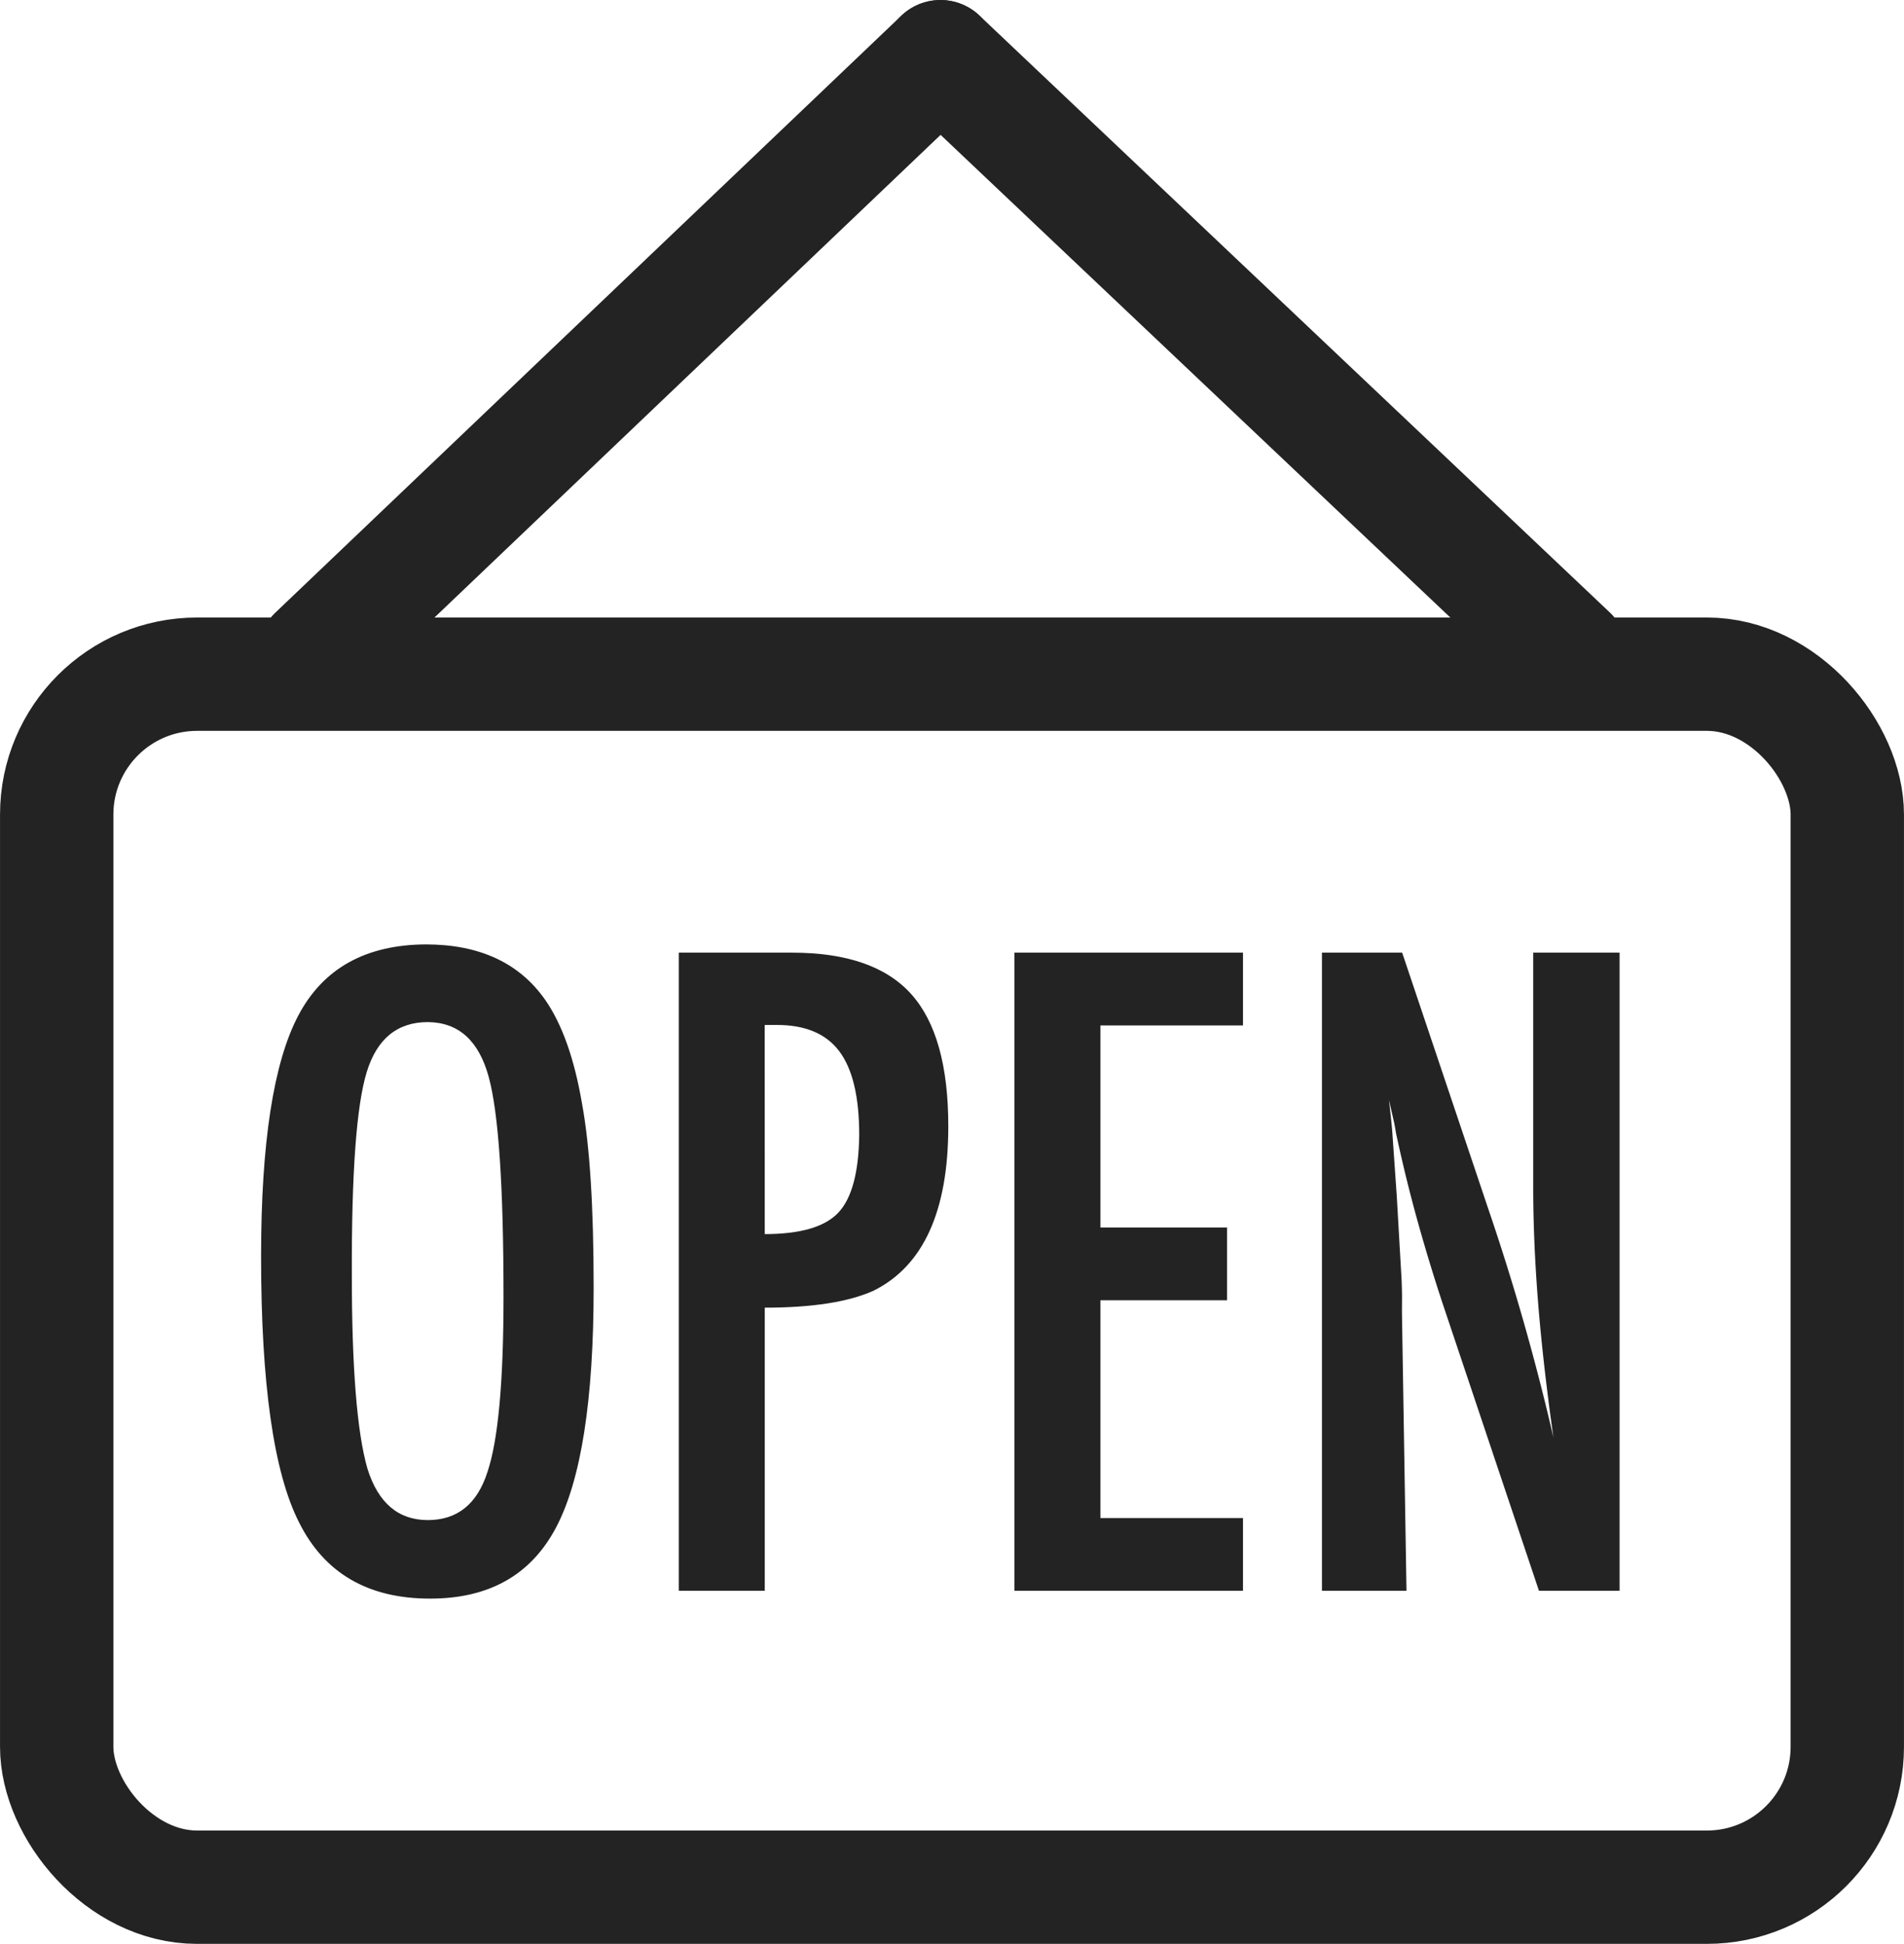
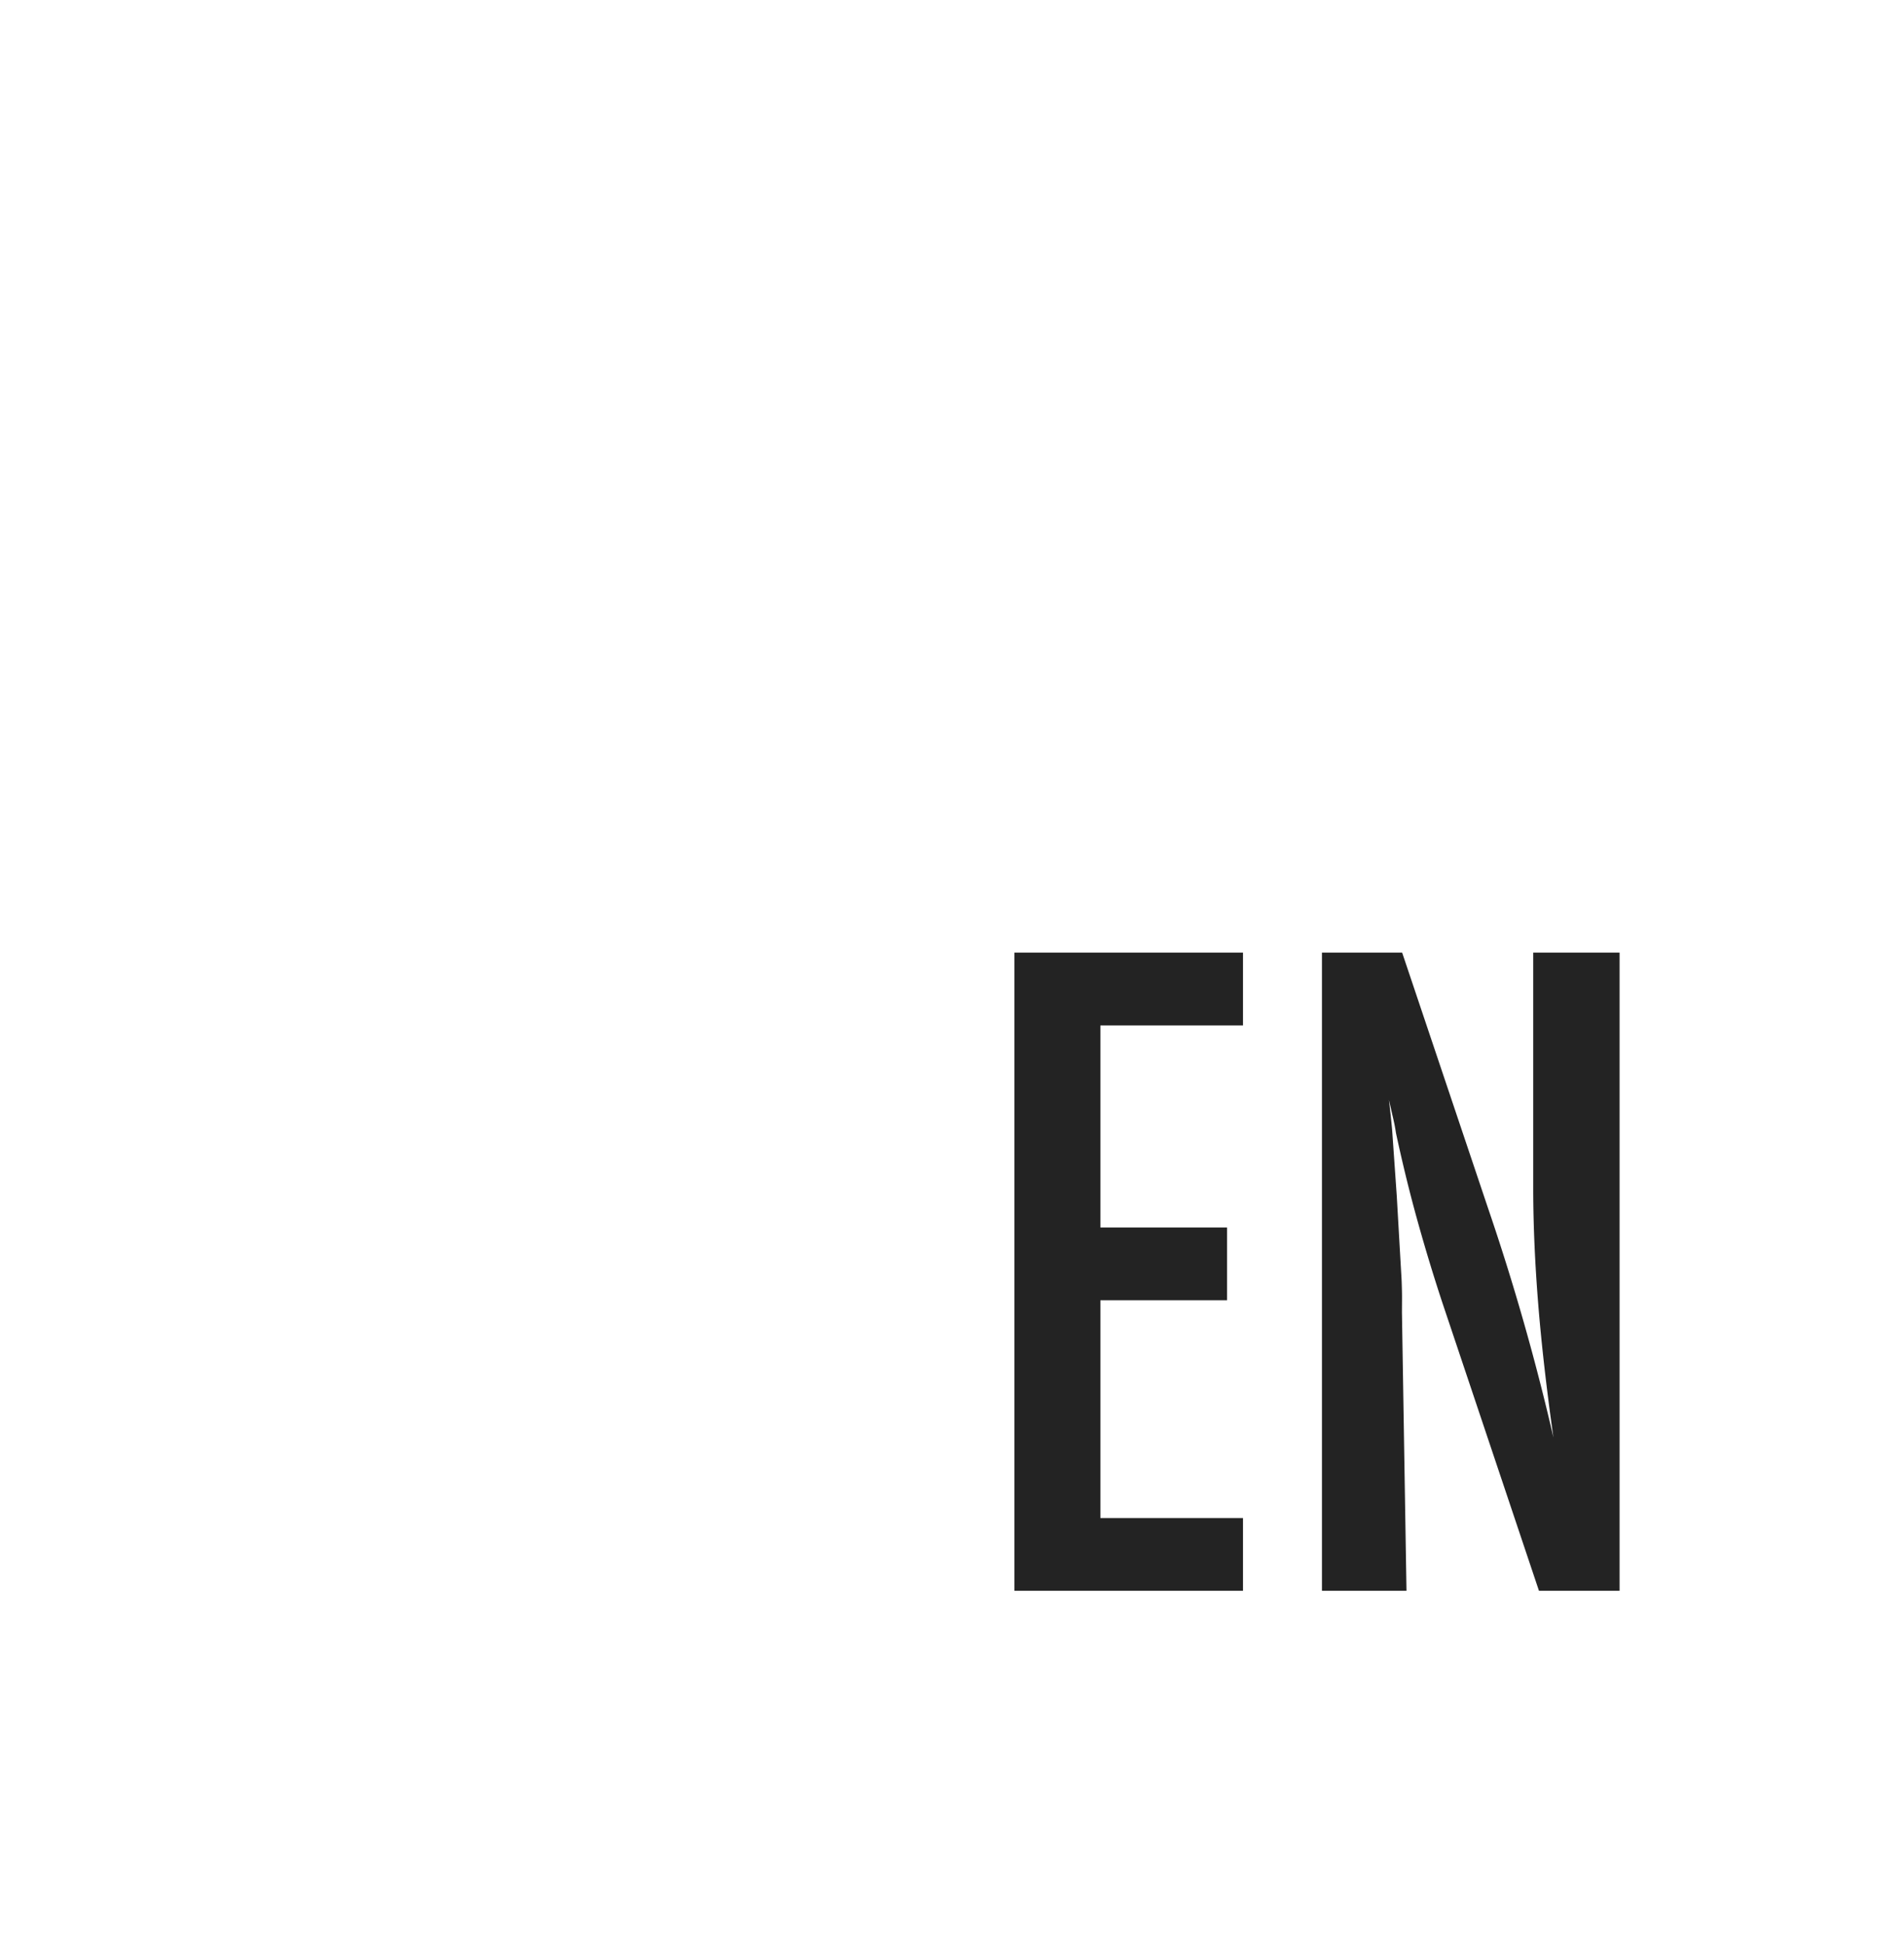
<svg xmlns="http://www.w3.org/2000/svg" viewBox="0 0 364.64 372.35">
  <defs>
    <style>.cls-1,.cls-2{fill:none;stroke:#232323;stroke-miterlimit:10;stroke-width:21.71px;}.cls-2{stroke-linecap:round;}.cls-3{fill:#232323;}</style>
  </defs>
  <g id="Layer_2" data-name="Layer 2">
    <g id="Layer_1-2" data-name="Layer 1">
-       <rect class="cls-1" x="10.86" y="129.14" width="342.92" height="232.35" rx="26.89" />
-       <line class="cls-2" x1="60.2" y1="125.23" x2="180.11" y2="10.86" />
-       <line class="cls-2" x1="300.87" y1="125.23" x2="180.11" y2="10.86" />
-       <path class="cls-3" d="M113.69,246.61q0,32.37-7.21,46T82.34,306.21q-17.81,0-25.09-14.64Q50,277.25,50,240.67q0-32.62,7.13-46.15T81.55,180.9q15.36,0,22.8,10.53,4.91,7,7.12,20Q113.69,223.49,113.69,246.61Zm-17.26,1.74q0-31.75-2.85-42.12T81.94,195.78q-8.77,0-11.71,9.58t-2.85,38.79q0,26.84,3,37.21,3.09,9.81,11.55,9.81T93.34,282Q96.43,272.89,96.43,248.35Z" />
-       <path class="cls-3" d="M130,182.48h21.69q15.67,0,22.8,7.92t7.12,25.33q0,24.39-14.33,31.51-7.2,3.24-20.82,3.24v54.23H130Zm16.46,53.91q10.22,0,14.09-4.11t4-14.89q0-10.92-3.8-16t-12-5.06h-2.3Z" />
      <path class="cls-3" d="M194.28,182.48h43.77v13.94H210.74v38.71H235v13.93H210.74v41.72h27.31v13.93H194.28Z" />
      <path class="cls-3" d="M253.17,182.48h15.36l16.39,48.77a444.94,444.94,0,0,1,12.58,44.09q-2-14.18-2.92-25.65t-.95-21.61v-45.6h16.54V304.71H294.73l-18.44-55q-2.54-7.68-4.79-15.75T267.34,217c-.1-.74-.27-1.64-.51-2.69s-.52-2.27-.83-3.64c.16,1.37.29,2.54.39,3.52s.19,1.81.24,2.49l.87,12.43.87,15.12c.06.84.09,1.87.12,3.09s0,2.58,0,4.11l.87,53.28H253.17Z" />
    </g>
  </g>
</svg>